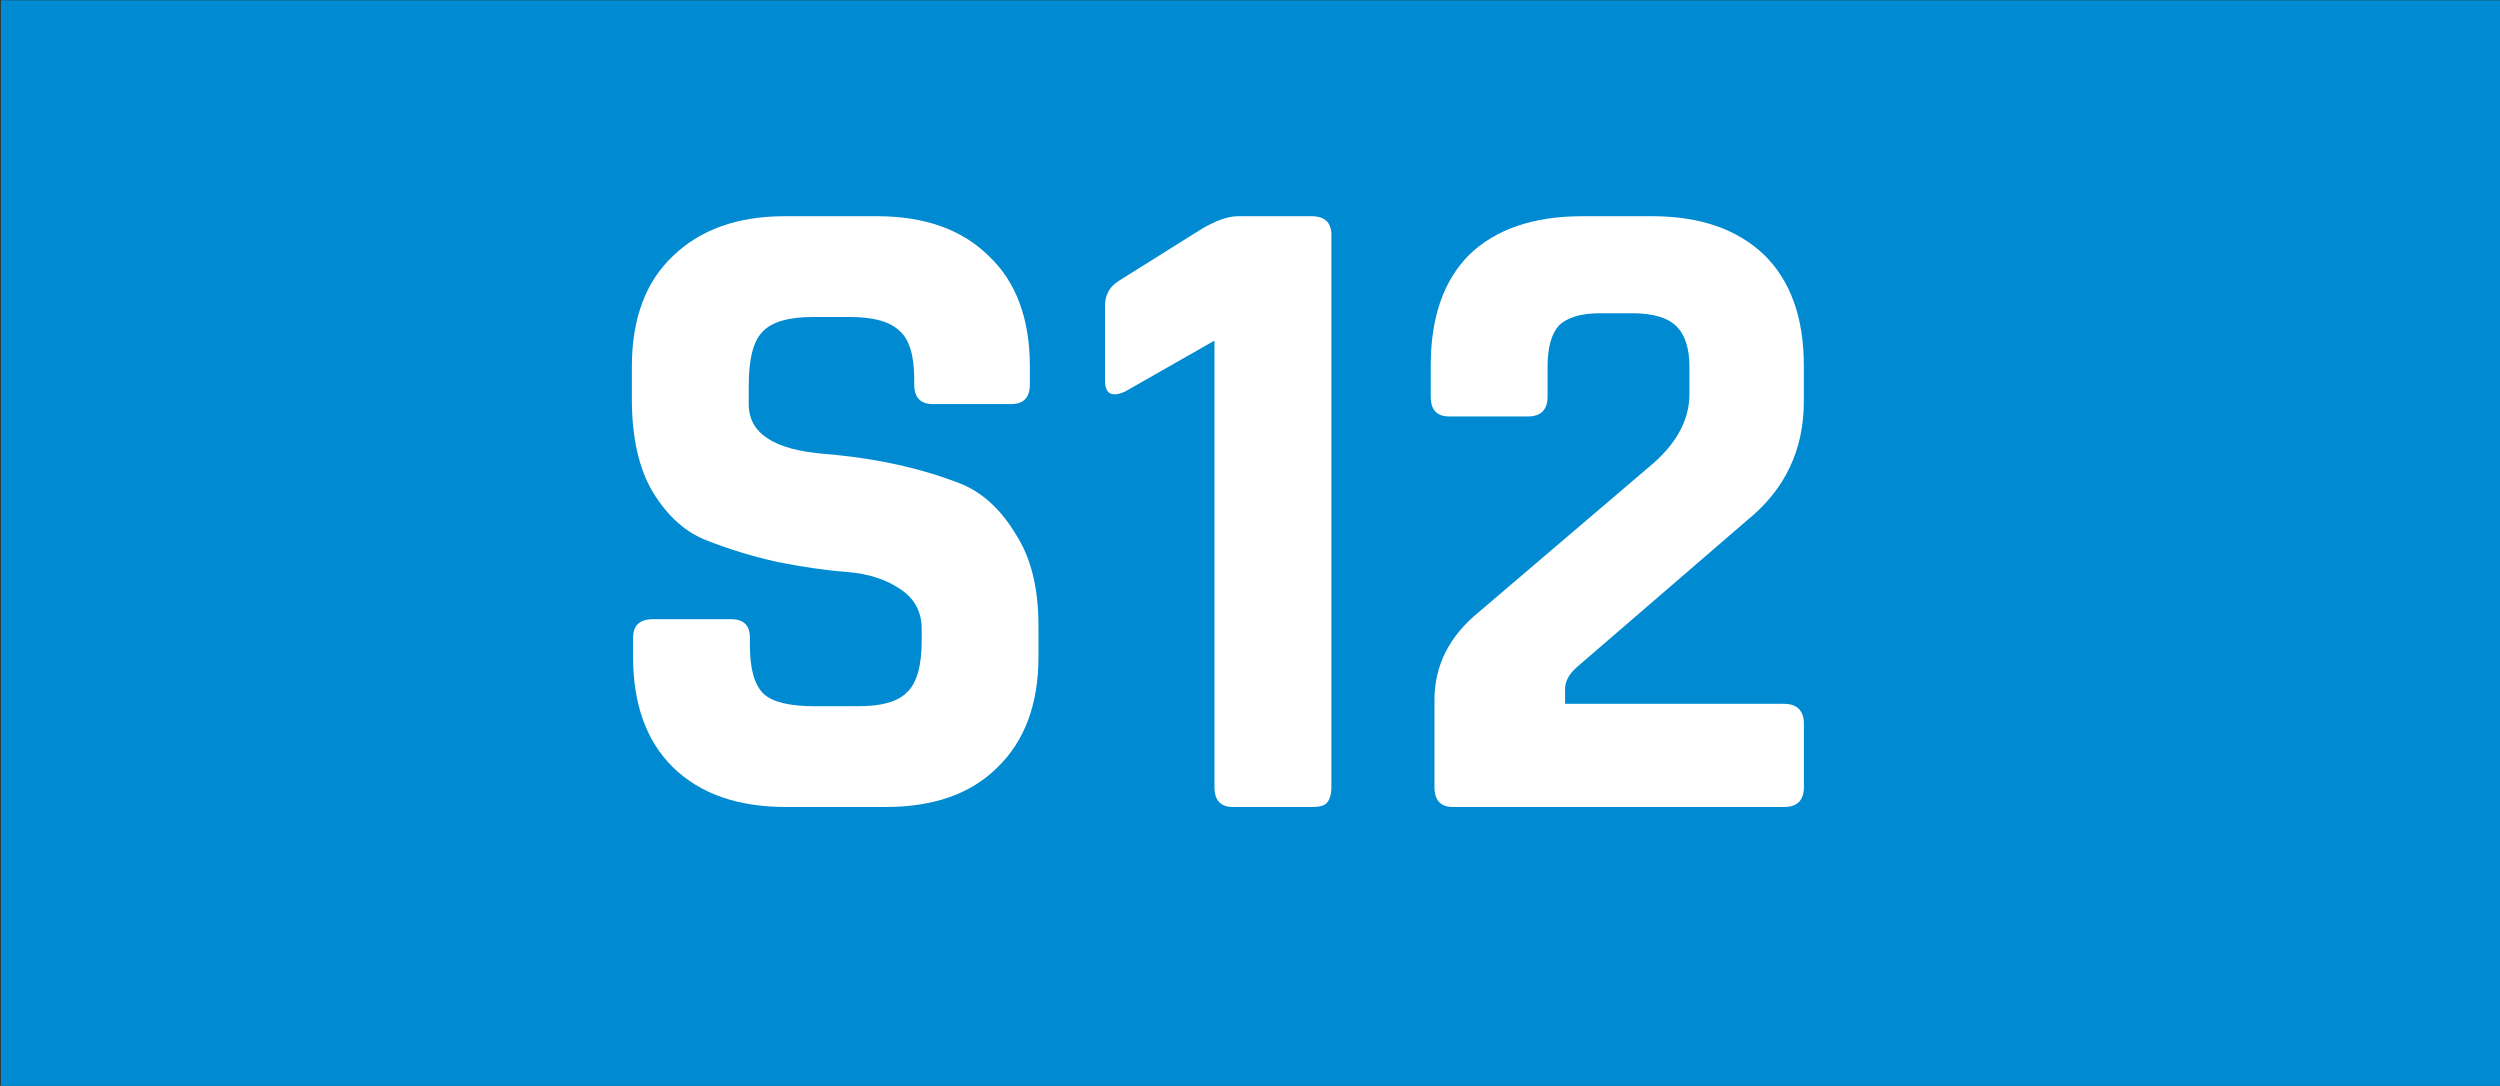
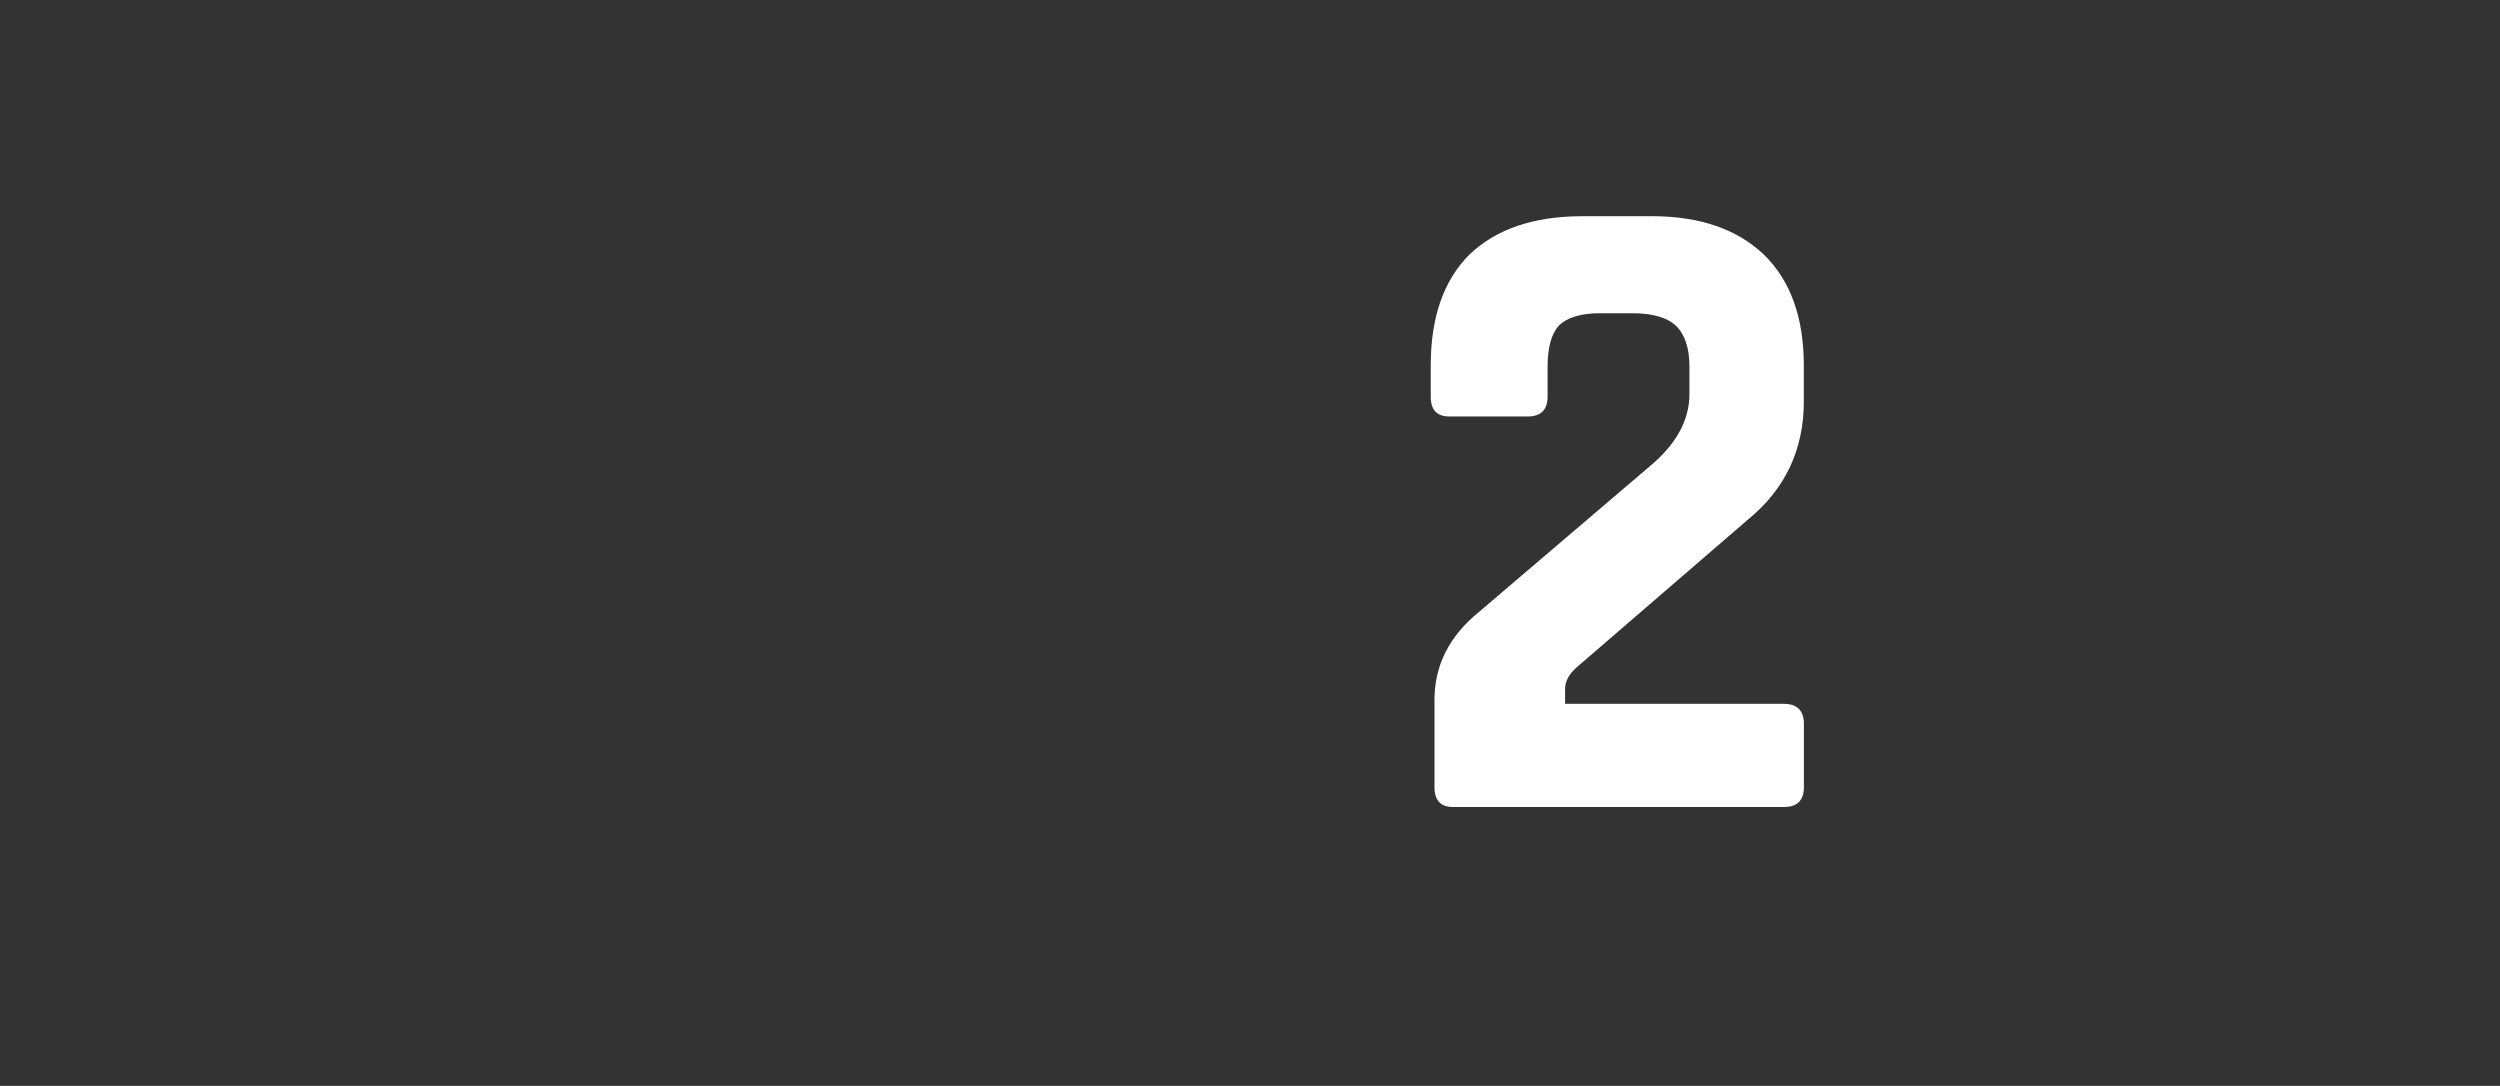
<svg xmlns="http://www.w3.org/2000/svg" xmlns:ns1="http://sodipodi.sourceforge.net/DTD/sodipodi-0.dtd" xmlns:ns2="http://www.inkscape.org/namespaces/inkscape" id="svg48055" viewBox="0 0 31.148 13.529" version="1.1" ns1:docname="S12.svg" width="31.148" height="13.529" ns2:version="1.1.1 (3bf5ae0d25, 2021-09-20)">
  <rect x="0" y="0" width="31.148" height="13.529" fill="#333333" stroke="none" />
  <ns1:namedview id="namedview16" pagecolor="#ffffff" bordercolor="#666666" borderopacity="1.0" ns2:pageshadow="2" ns2:pageopacity="0.0" ns2:pagecheckerboard="0" showgrid="false" fit-margin-top="0" fit-margin-left="0" fit-margin-right="0" fit-margin-bottom="0" ns2:zoom="10.05461" ns2:cx="9.3986739" ns2:cy="-0.84538336" ns2:window-width="1920" ns2:window-height="1001" ns2:window-x="-9" ns2:window-y="-9" ns2:window-maximized="1" ns2:current-layer="svg48055" />
  <defs id="defs8">
    <style id="style2">.cls-1{fill:#fff;}.cls-2{fill:#e3004c;}</style>
    <symbol id="glyph205-1" data-name="glyph205-1" viewBox="0 0 5.11 7.42">
-       <path id="path17875" class="cls-1" d="m 0,1.89 v 0.23 c 0,0.16 0.08,0.24 0.25,0.24 h 1 c 0.16,0 0.23,-0.08 0.23,-0.24 V 2 A 0.84,0.84 0 0 1 1.66,1.39 1,1 0 0 1 2.3,1.24 H 2.84 A 0.83,0.83 0 0 1 3.45,1.41 0.84,0.84 0 0 1 3.64,2.06 V 2.2 A 0.56,0.56 0 0 1 3.38,2.7 1.31,1.31 0 0 1 2.7,3 7.66,7.66 0 0 0 1.83,3.13 7,7 0 0 0 1,3.34 1.41,1.41 0 0 0 0.27,4 2.25,2.25 0 0 0 0,5.12 v 0.41 a 1.8,1.8 0 0 0 0.52,1.39 1.93,1.93 0 0 0 1.4,0.5 H 3.08 A 1.9,1.9 0 0 0 4.48,6.92 1.8,1.8 0 0 0 5,5.53 V 5.31 C 5,5.14 4.92,5.06 4.77,5.06 h -1 C 3.61,5.06 3.54,5.14 3.54,5.31 V 5.38 A 0.76,0.76 0 0 1 3.35,5.98 0.86,0.86 0 0 1 2.72,6.16 H 2.28 A 0.87,0.87 0 0 1 1.64,6 1,1 0 0 1 1.47,5.31 V 5.06 c 0,-0.36 0.32,-0.57 1,-0.62 A 6.35,6.35 0 0 0 4.22,4.05 1.53,1.53 0 0 0 4.88,3.42 2,2 0 0 0 5.16,2.28 V 1.89 A 1.83,1.83 0 0 0 4.59,0.5 1.86,1.86 0 0 0 3.19,0 H 1.94 A 1.91,1.91 0 0 0 0.52,0.5 1.85,1.85 0 0 0 0,1.89 Z" />
-     </symbol>
+       </symbol>
    <symbol id="glyph205-10" data-name="glyph205-10" viewBox="0 0 5.73 7.42">
      <path id="path17902" class="cls-1" d="M 3.3,2.62 V 6.19 L 1.42,2.62 Z M 4.44,0 H 3.55 A 0.22,0.22 0 0 0 3.3,0.25 V 1.34 H 0.44 A 0.49,0.49 0 0 0 0.11,1.45 0.5,0.5 0 0 0 0,1.78 V 2.23 A 1.2,1.2 0 0 0 0.12,2.8 l 2.3,4.26 a 0.69,0.69 0 0 0 0.2,0.28 0.56,0.56 0 0 0 0.3,0.08 H 4.23 A 0.45,0.45 0 0 0 4.55,7.3 0.41,0.41 0 0 0 4.67,7 V 2.62 H 5.5 c 0.16,0 0.23,-0.07 0.23,-0.23 V 1.61 C 5.73,1.43 5.66,1.34 5.5,1.34 H 4.67 V 0.25 A 0.28,0.28 0 0 0 4.61,0.05 0.25,0.25 0 0 0 4.44,0 Z" />
    </symbol>
  </defs>
  <g id="g2611" transform="matrix(0.744,0,0,0.744,-23.625,-19.571)">
-     <path style="fill:#008ad1;fill-opacity:1;fill-rule:nonzero;stroke:none;stroke-width:1.269" d="m 31.769,26.31 h 41.885 v 18.188 H 31.769 Z m 0,0" id="path28902" />
    <g style="fill:#ffffff;fill-opacity:1" id="g28912" transform="matrix(1.333,0,0,1.333,-1123.553,-1598.971)">
      <g id="use28906" transform="translate(874.088,1229.4)">
-         <path style="stroke:none" d="M 0.562,-1.891 V -2.125 c 0,-0.156 0.082,-0.234 0.25,-0.234 h 0.984 c 0.156,0 0.234,0.078 0.234,0.234 v 0.094 c 0,0.293 0.055,0.496 0.172,0.609 0.113,0.105 0.328,0.156 0.641,0.156 H 3.391 C 3.68,-1.266 3.883,-1.32 4,-1.438 4.125,-1.551 4.188,-1.77 4.188,-2.094 v -0.141 c 0,-0.219 -0.09,-0.383 -0.266,-0.5 C 3.742,-2.859 3.52,-2.93 3.25,-2.953 2.977,-2.973 2.688,-3.016 2.375,-3.078 2.062,-3.148 1.77,-3.238 1.5,-3.344 1.227,-3.445 1,-3.648 0.812,-3.953 0.633,-4.254 0.547,-4.645 0.547,-5.125 v -0.406 c 0,-0.602 0.172,-1.066 0.516,-1.391 0.344,-0.332 0.812,-0.5 1.406,-0.5 H 3.625 c 0.602,0 1.07,0.168 1.406,0.5 0.344,0.324 0.516,0.789 0.516,1.391 v 0.219 c 0,0.168 -0.078,0.25 -0.234,0.25 H 4.328 c -0.156,0 -0.234,-0.082 -0.234,-0.25 V -5.375 c 0,-0.301 -0.062,-0.504 -0.188,-0.609 C 3.789,-6.098 3.582,-6.156 3.281,-6.156 H 2.828 c -0.312,0 -0.527,0.062 -0.641,0.188 -0.117,0.117 -0.172,0.344 -0.172,0.688 v 0.219 c 0,0.367 0.316,0.574 0.953,0.625 0.656,0.055 1.238,0.184 1.75,0.391 0.258,0.117 0.477,0.324 0.656,0.625 0.188,0.293 0.281,0.672 0.281,1.141 v 0.391 c 0,0.594 -0.172,1.059 -0.516,1.391 C 4.805,-0.164 4.336,0 3.734,0 h -1.25 C 1.879,0 1.406,-0.164 1.062,-0.5 c -0.336,-0.332 -0.5,-0.797 -0.5,-1.391 z m 0,0" id="path2260" />
-       </g>
+         </g>
      <g id="use28908" transform="translate(880.313,1229.4)">
-         <path style="stroke:none" d="m 0.266,-5.359 v -0.938 c 0,-0.133 0.055,-0.238 0.172,-0.312 l 1.047,-0.656 C 1.66,-7.367 1.812,-7.422 1.938,-7.422 h 0.922 c 0.164,0 0.25,0.078 0.25,0.234 V -0.25 c 0,0.094 -0.023,0.164 -0.062,0.203 C 3.016,-0.016 2.957,0 2.875,0 h -1 C 1.719,0 1.641,-0.082 1.641,-0.25 v -5.609 l -1.125,0.641 c -0.168,0.074 -0.25,0.027 -0.25,-0.141 z m 0,0" id="path2256" />
-       </g>
+         </g>
      <g id="use28910" transform="translate(884.171,1229.4)">
        <path style="stroke:none" d="m 0.547,-0.25 v -1.094 c 0,-0.438 0.188,-0.805 0.562,-1.109 l 2.125,-1.812 C 3.578,-4.547 3.75,-4.852 3.75,-5.188 V -5.531 C 3.75,-5.77 3.691,-5.941 3.578,-6.047 3.473,-6.148 3.289,-6.203 3.031,-6.203 H 2.625 c -0.242,0 -0.414,0.055 -0.516,0.156 -0.094,0.105 -0.141,0.277 -0.141,0.516 v 0.375 c 0,0.168 -0.086,0.25 -0.25,0.25 H 0.734 C 0.578,-4.906 0.5,-4.988 0.5,-5.156 V -5.547 C 0.5,-6.148 0.66,-6.613 0.984,-6.938 1.316,-7.258 1.789,-7.422 2.406,-7.422 h 0.875 c 0.602,0 1.07,0.164 1.406,0.484 0.332,0.324 0.5,0.789 0.5,1.391 v 0.453 c 0,0.605 -0.234,1.102 -0.703,1.484 L 2.328,-1.75 C 2.234,-1.664 2.188,-1.578 2.188,-1.484 v 0.188 h 2.75 c 0.164,0 0.25,0.086 0.25,0.25 V -0.25 C 5.188,-0.082 5.102,0 4.938,0 H 0.781 C 0.625,0 0.547,-0.082 0.547,-0.25 Z m 0,0" id="path2252" />
      </g>
    </g>
  </g>
</svg>